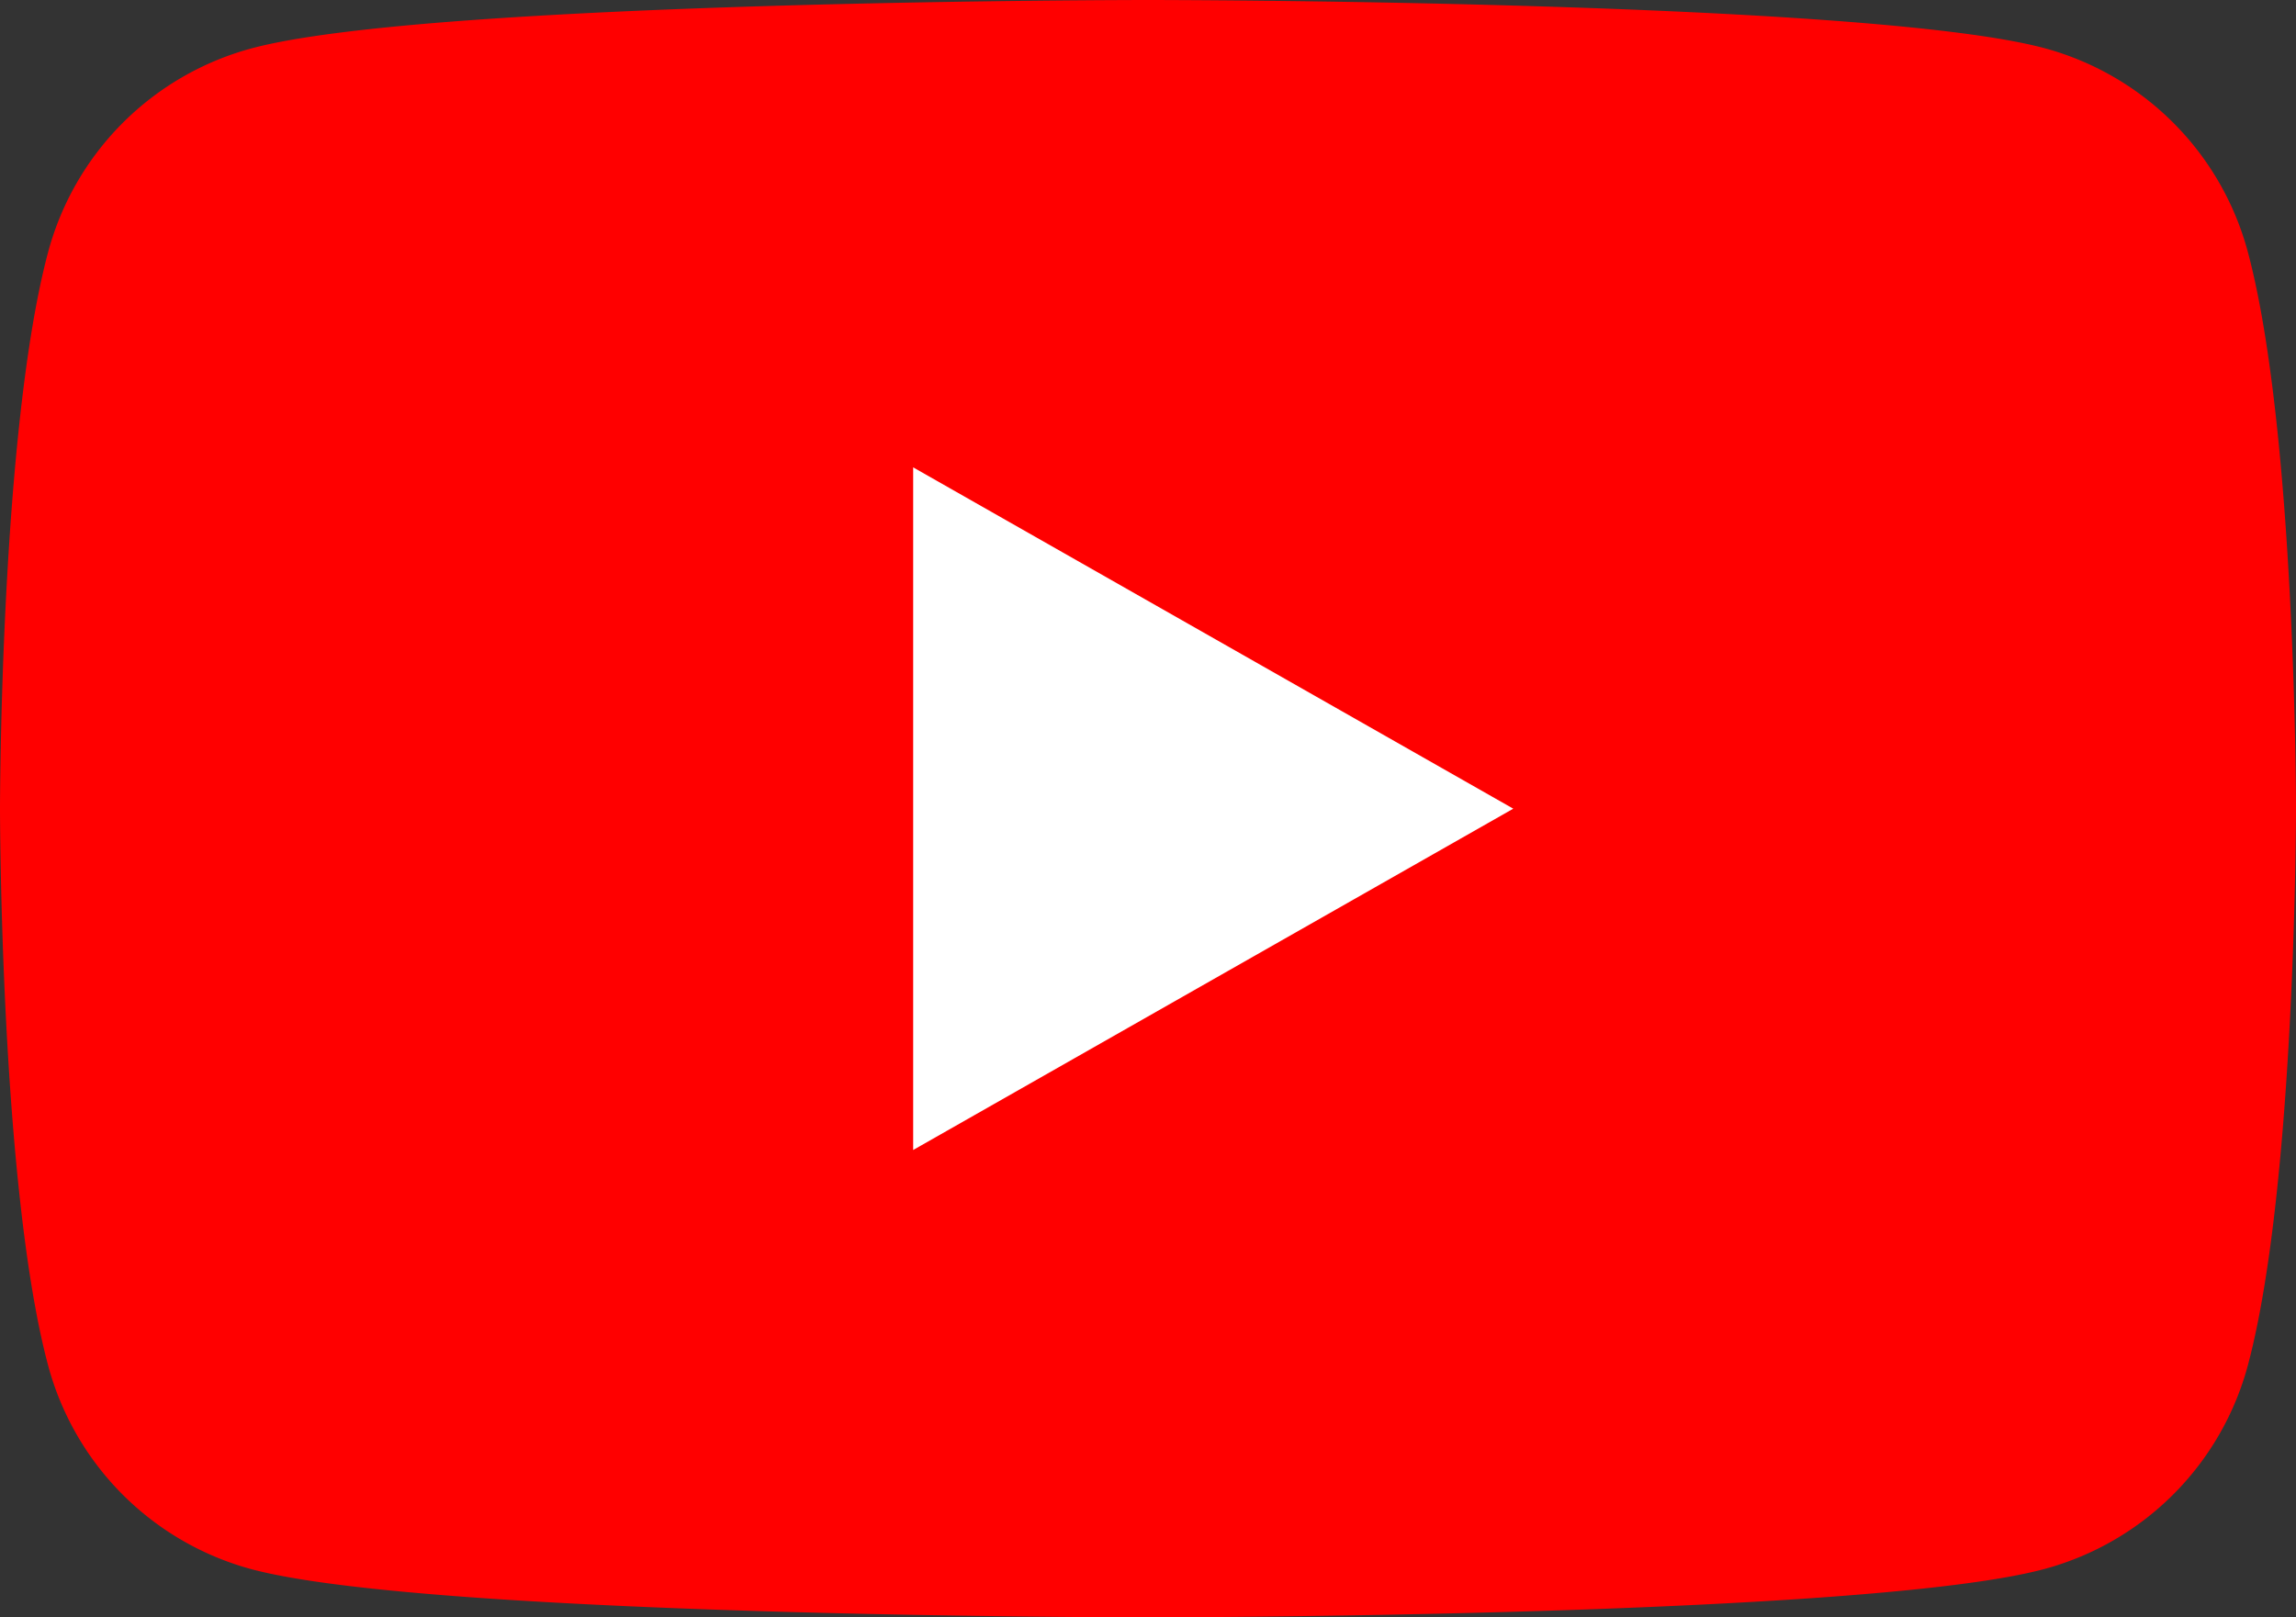
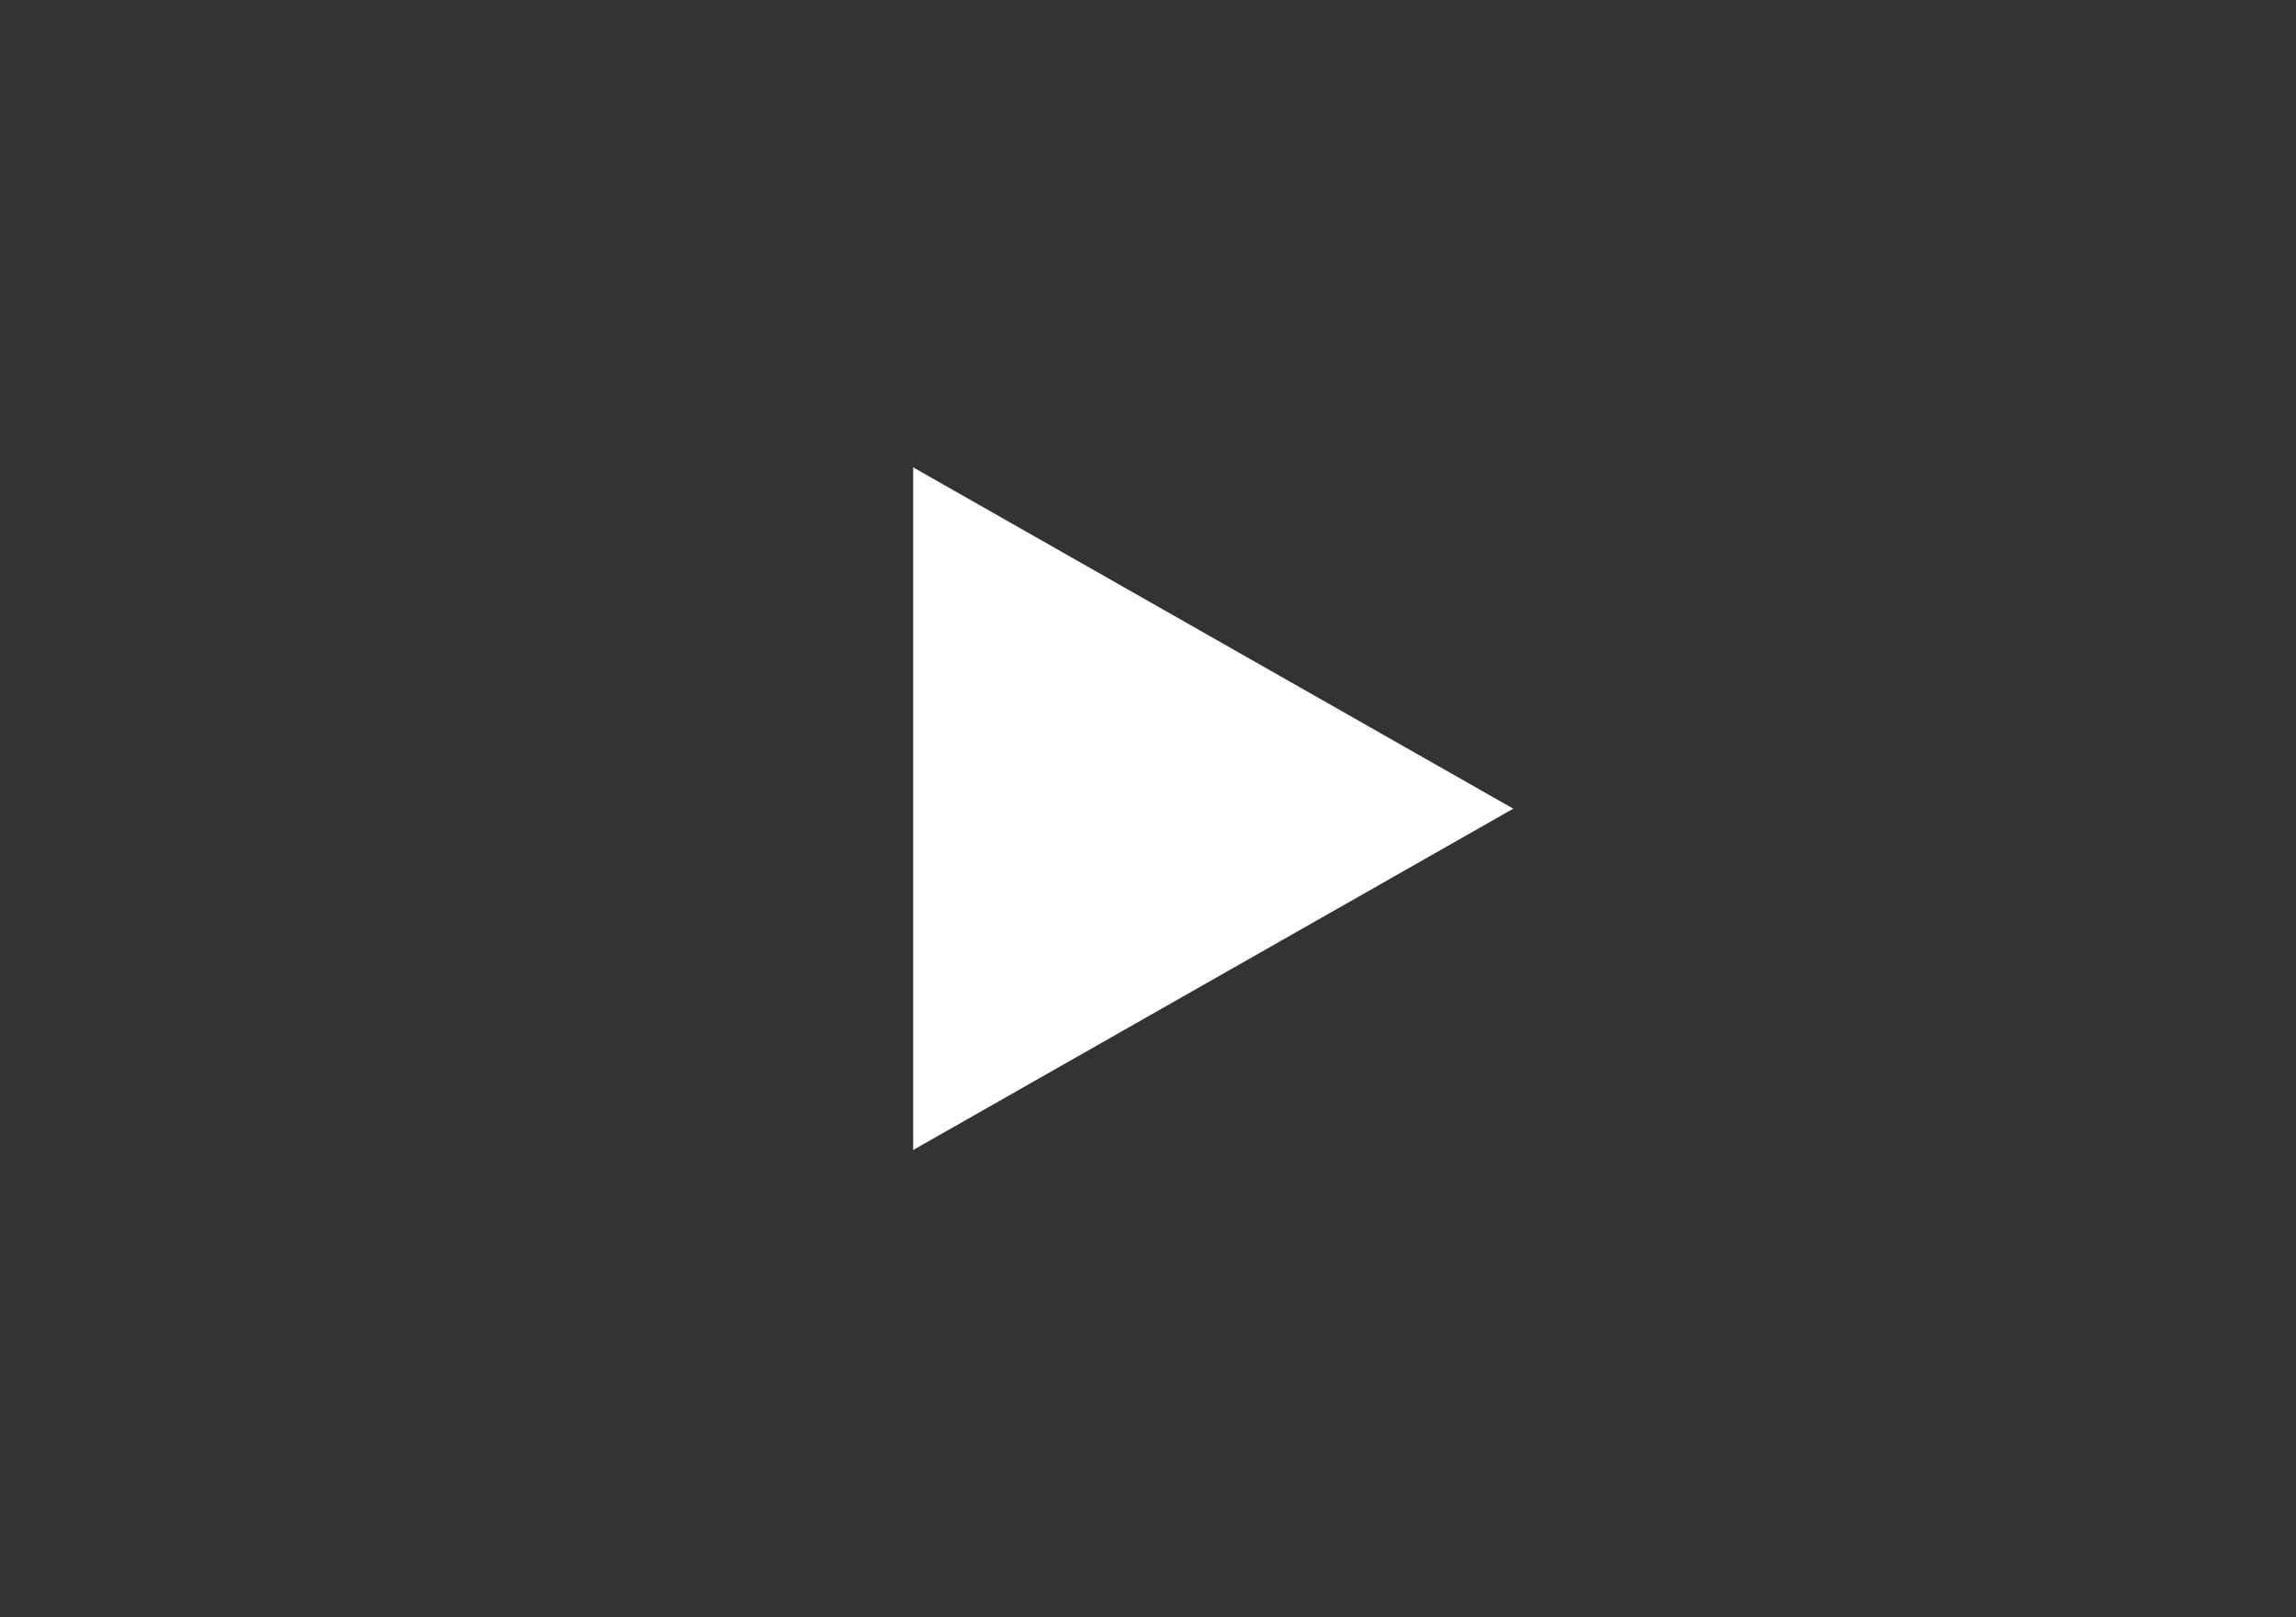
<svg xmlns="http://www.w3.org/2000/svg" width="42.58" height="30">
  <rect width="100%" height="100%" fill="#333333" stroke="none" />
-   <path d="M41.69 4.685A5.35 5.35 0 0037.925.896C34.605 0 21.29 0 21.29 0S7.975 0 4.654.9A5.35 5.35 0 00.89 4.685C0 8.027 0 15 0 15s0 6.973.889 10.315a5.35 5.35 0 003.765 3.789C7.975 30 21.29 30 21.29 30s13.315 0 16.636-.9a5.35 5.35 0 003.765-3.789c.889-3.342.889-10.315.889-10.315s0-6.969-.89-10.311z" fill="red" />
  <path d="M16.935 21.331L28.064 15 16.935 8.669z" fill="#fff" />
</svg>